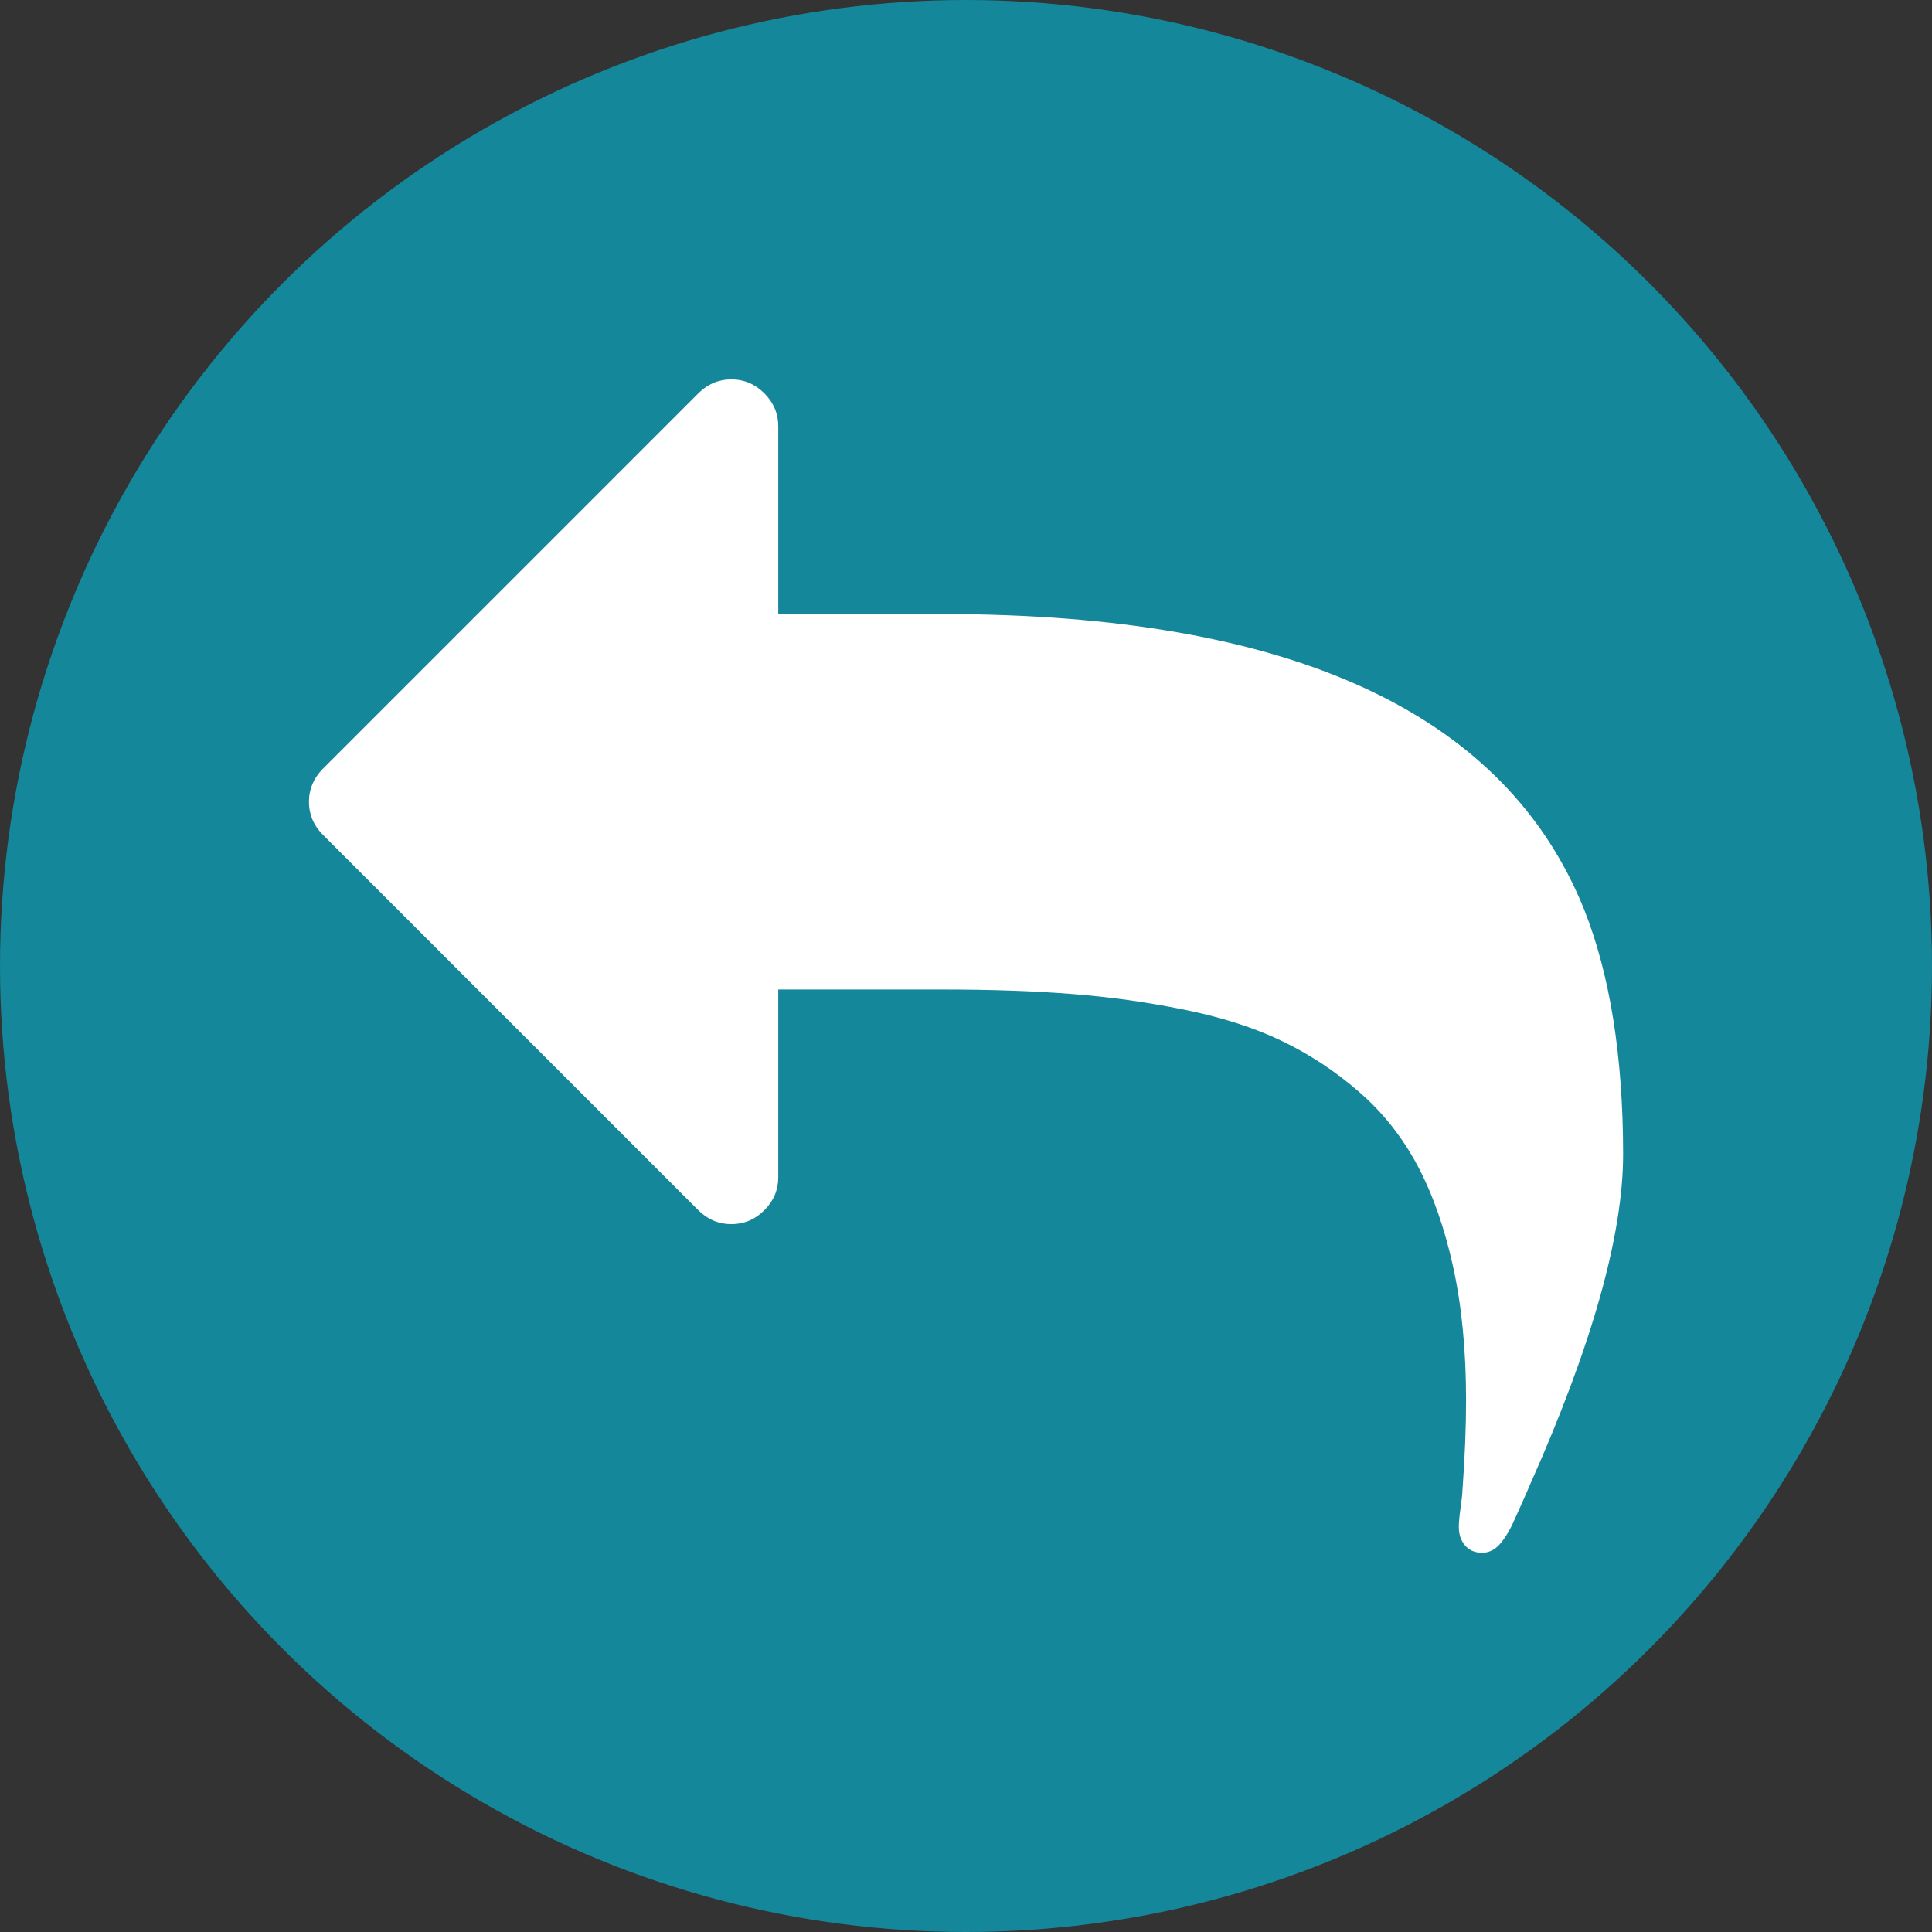
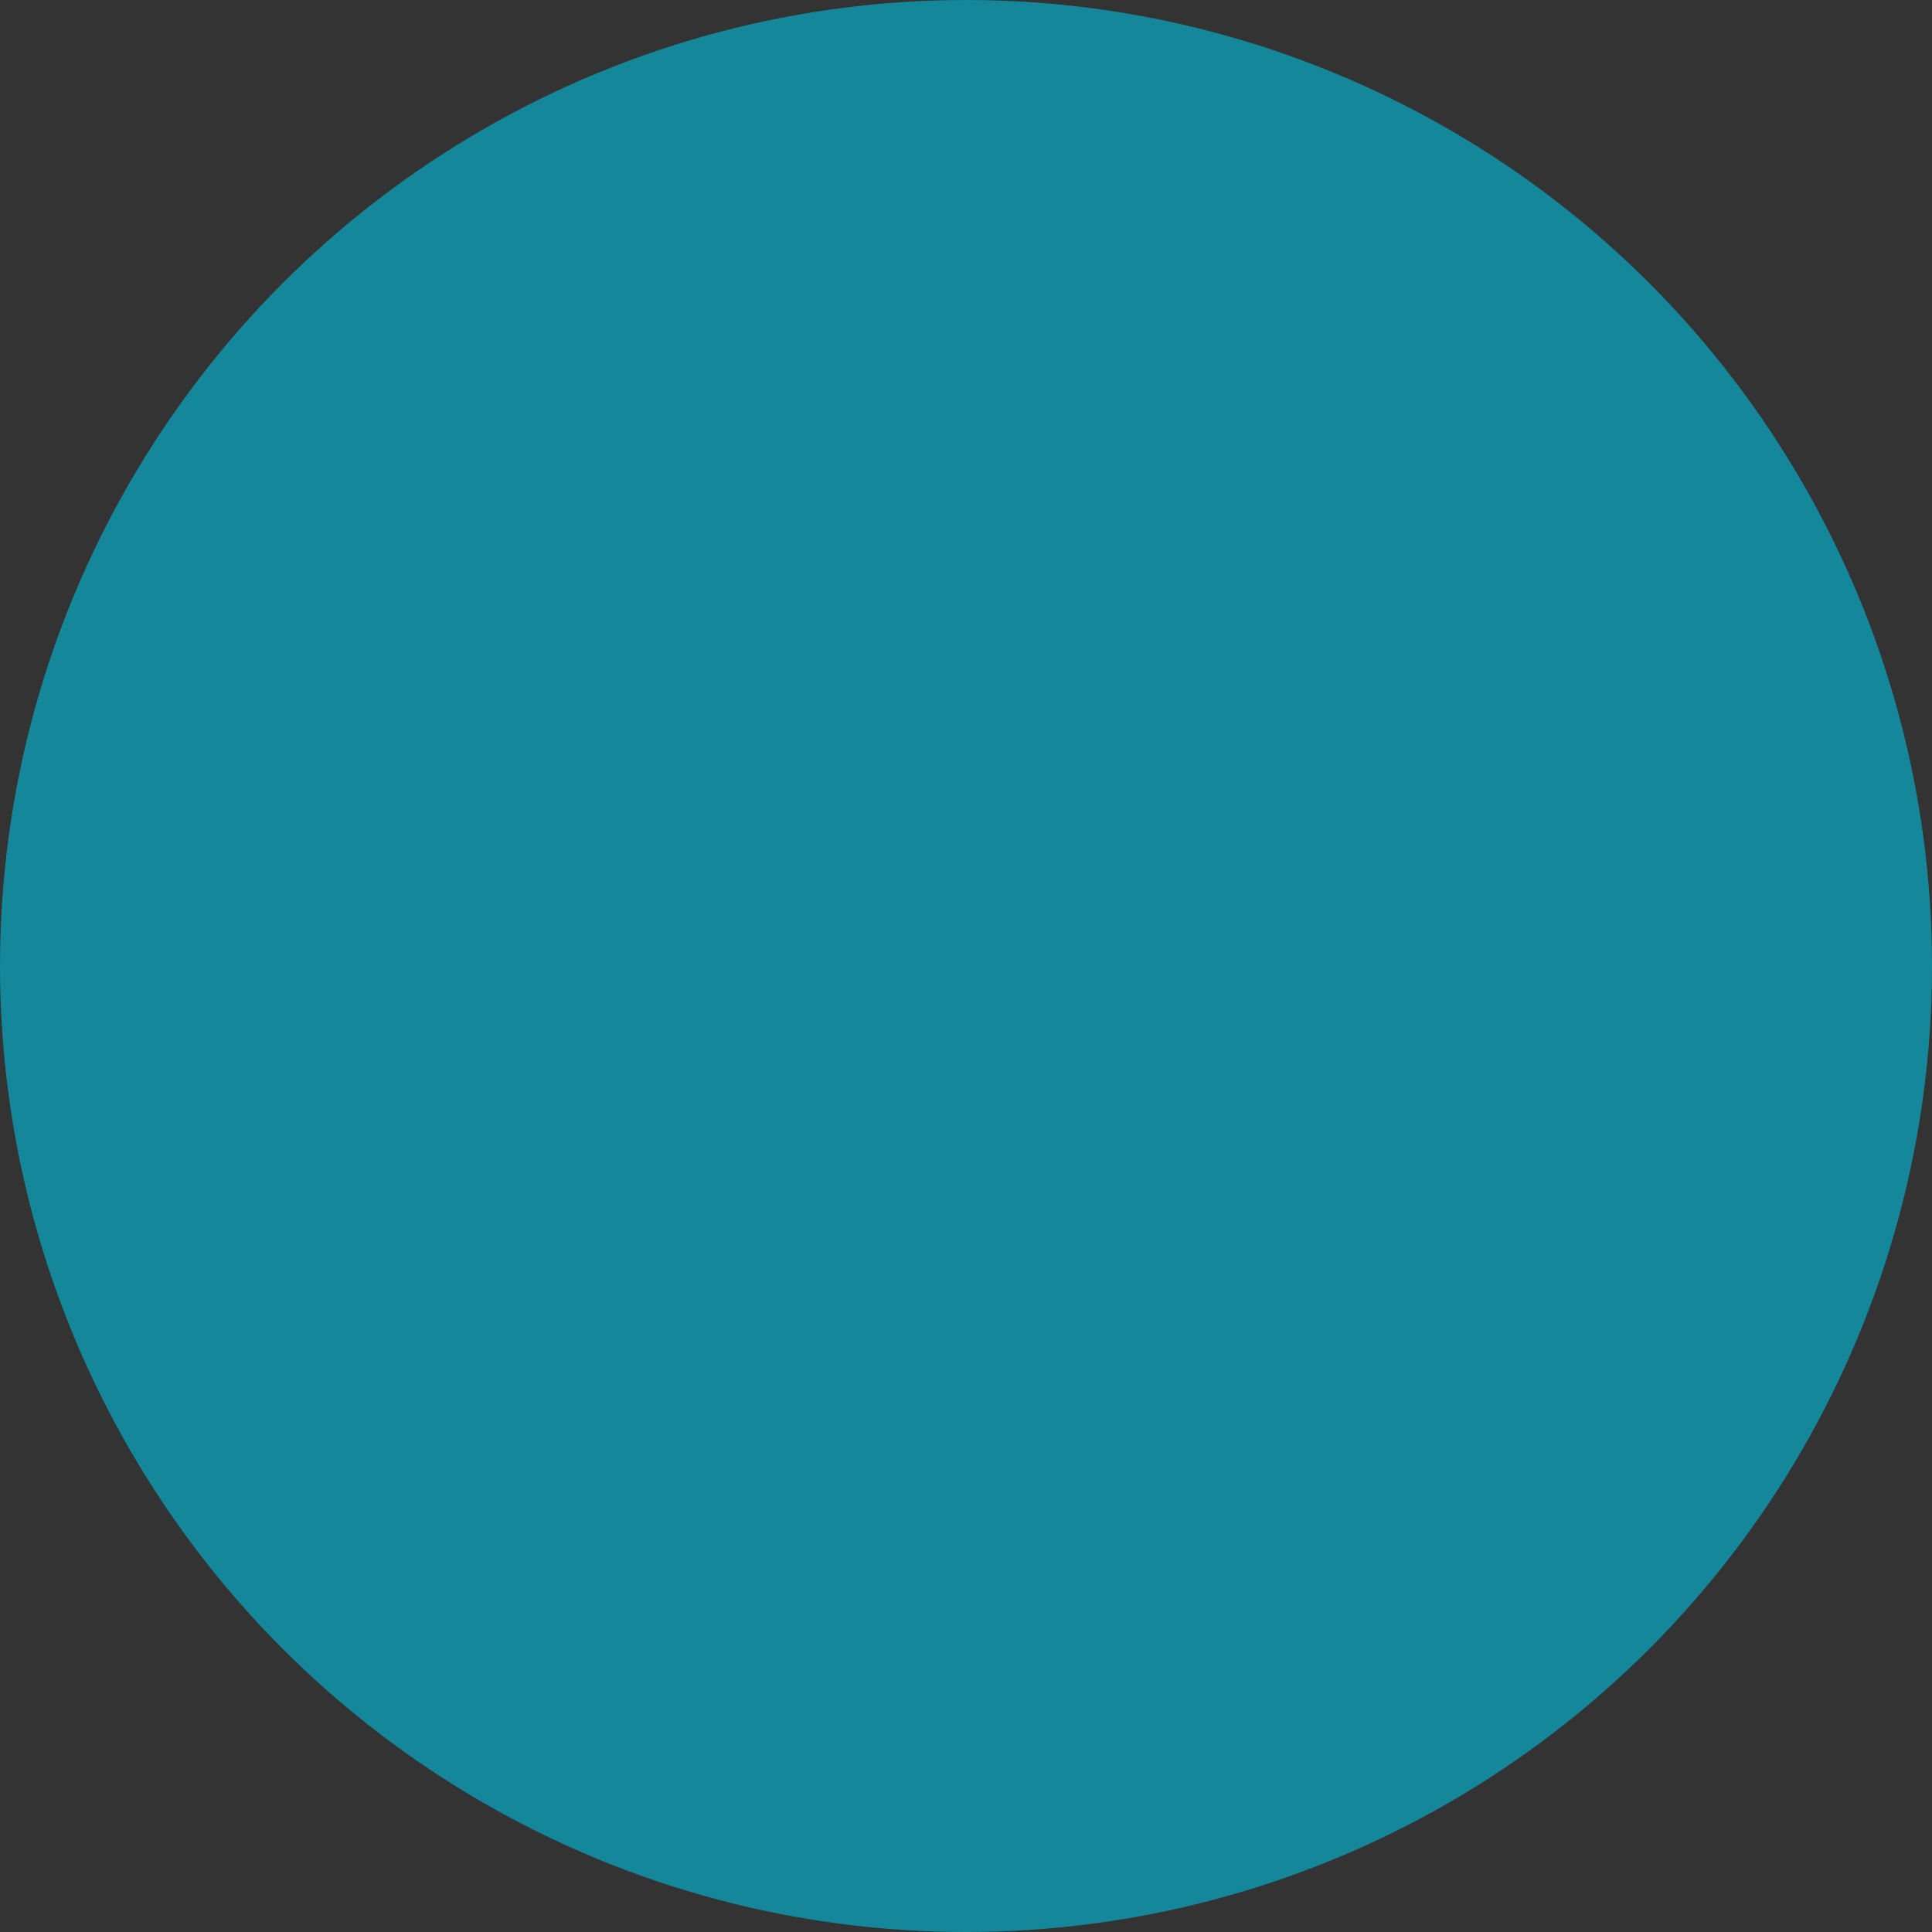
<svg xmlns="http://www.w3.org/2000/svg" version="1.1" x="0px" y="0px" width="24px" height="24px" viewBox="0 0 24 24" style="enable-background:new 0 0 24 24;" xml:space="preserve">
  <rect x="0" y="0" width="24" height="24" fill="#333333" stroke="none" />
  <style type="text/css">
	.st0{fill:#14879A;}
	.st1{fill:#FFFFFF;}
</style>
  <defs>
</defs>
  <circle id="XMLID_1_" class="st0" cx="12" cy="12" r="12" />
  <g>
-     <path class="st1" d="M19.679,11.299c-0.984-2.447-3.641-3.671-7.971-3.671h-2.04V5.296c0-0.158-0.058-0.295-0.173-0.41   C9.38,4.771,9.243,4.713,9.085,4.713c-0.158,0-0.295,0.058-0.41,0.173L4.011,9.55C3.896,9.666,3.838,9.802,3.838,9.96   c0,0.158,0.058,0.295,0.173,0.41l4.664,4.664c0.116,0.115,0.252,0.173,0.41,0.173c0.158,0,0.295-0.058,0.41-0.173   c0.115-0.115,0.173-0.252,0.173-0.41v-2.332h2.04c0.595,0,1.129,0.018,1.599,0.055c0.471,0.036,0.938,0.101,1.402,0.195   c0.465,0.094,0.869,0.223,1.212,0.388c0.343,0.164,0.663,0.374,0.961,0.633c0.298,0.258,0.54,0.565,0.729,0.92   c0.188,0.355,0.336,0.776,0.442,1.262c0.106,0.486,0.159,1.036,0.159,1.649c0,0.334-0.015,0.708-0.045,1.121   c0,0.036-0.008,0.107-0.023,0.214c-0.015,0.106-0.022,0.187-0.022,0.241c0,0.091,0.026,0.167,0.077,0.228   c0.052,0.061,0.123,0.091,0.215,0.091c0.097,0,0.182-0.051,0.255-0.154c0.042-0.055,0.081-0.122,0.119-0.2   c0.036-0.079,0.077-0.17,0.123-0.273c0.045-0.103,0.078-0.176,0.095-0.218c0.771-1.73,1.157-3.1,1.157-4.108   C20.162,13.124,20.001,12.112,19.679,11.299L19.679,11.299z M19.679,11.299" />
-   </g>
+     </g>
</svg>